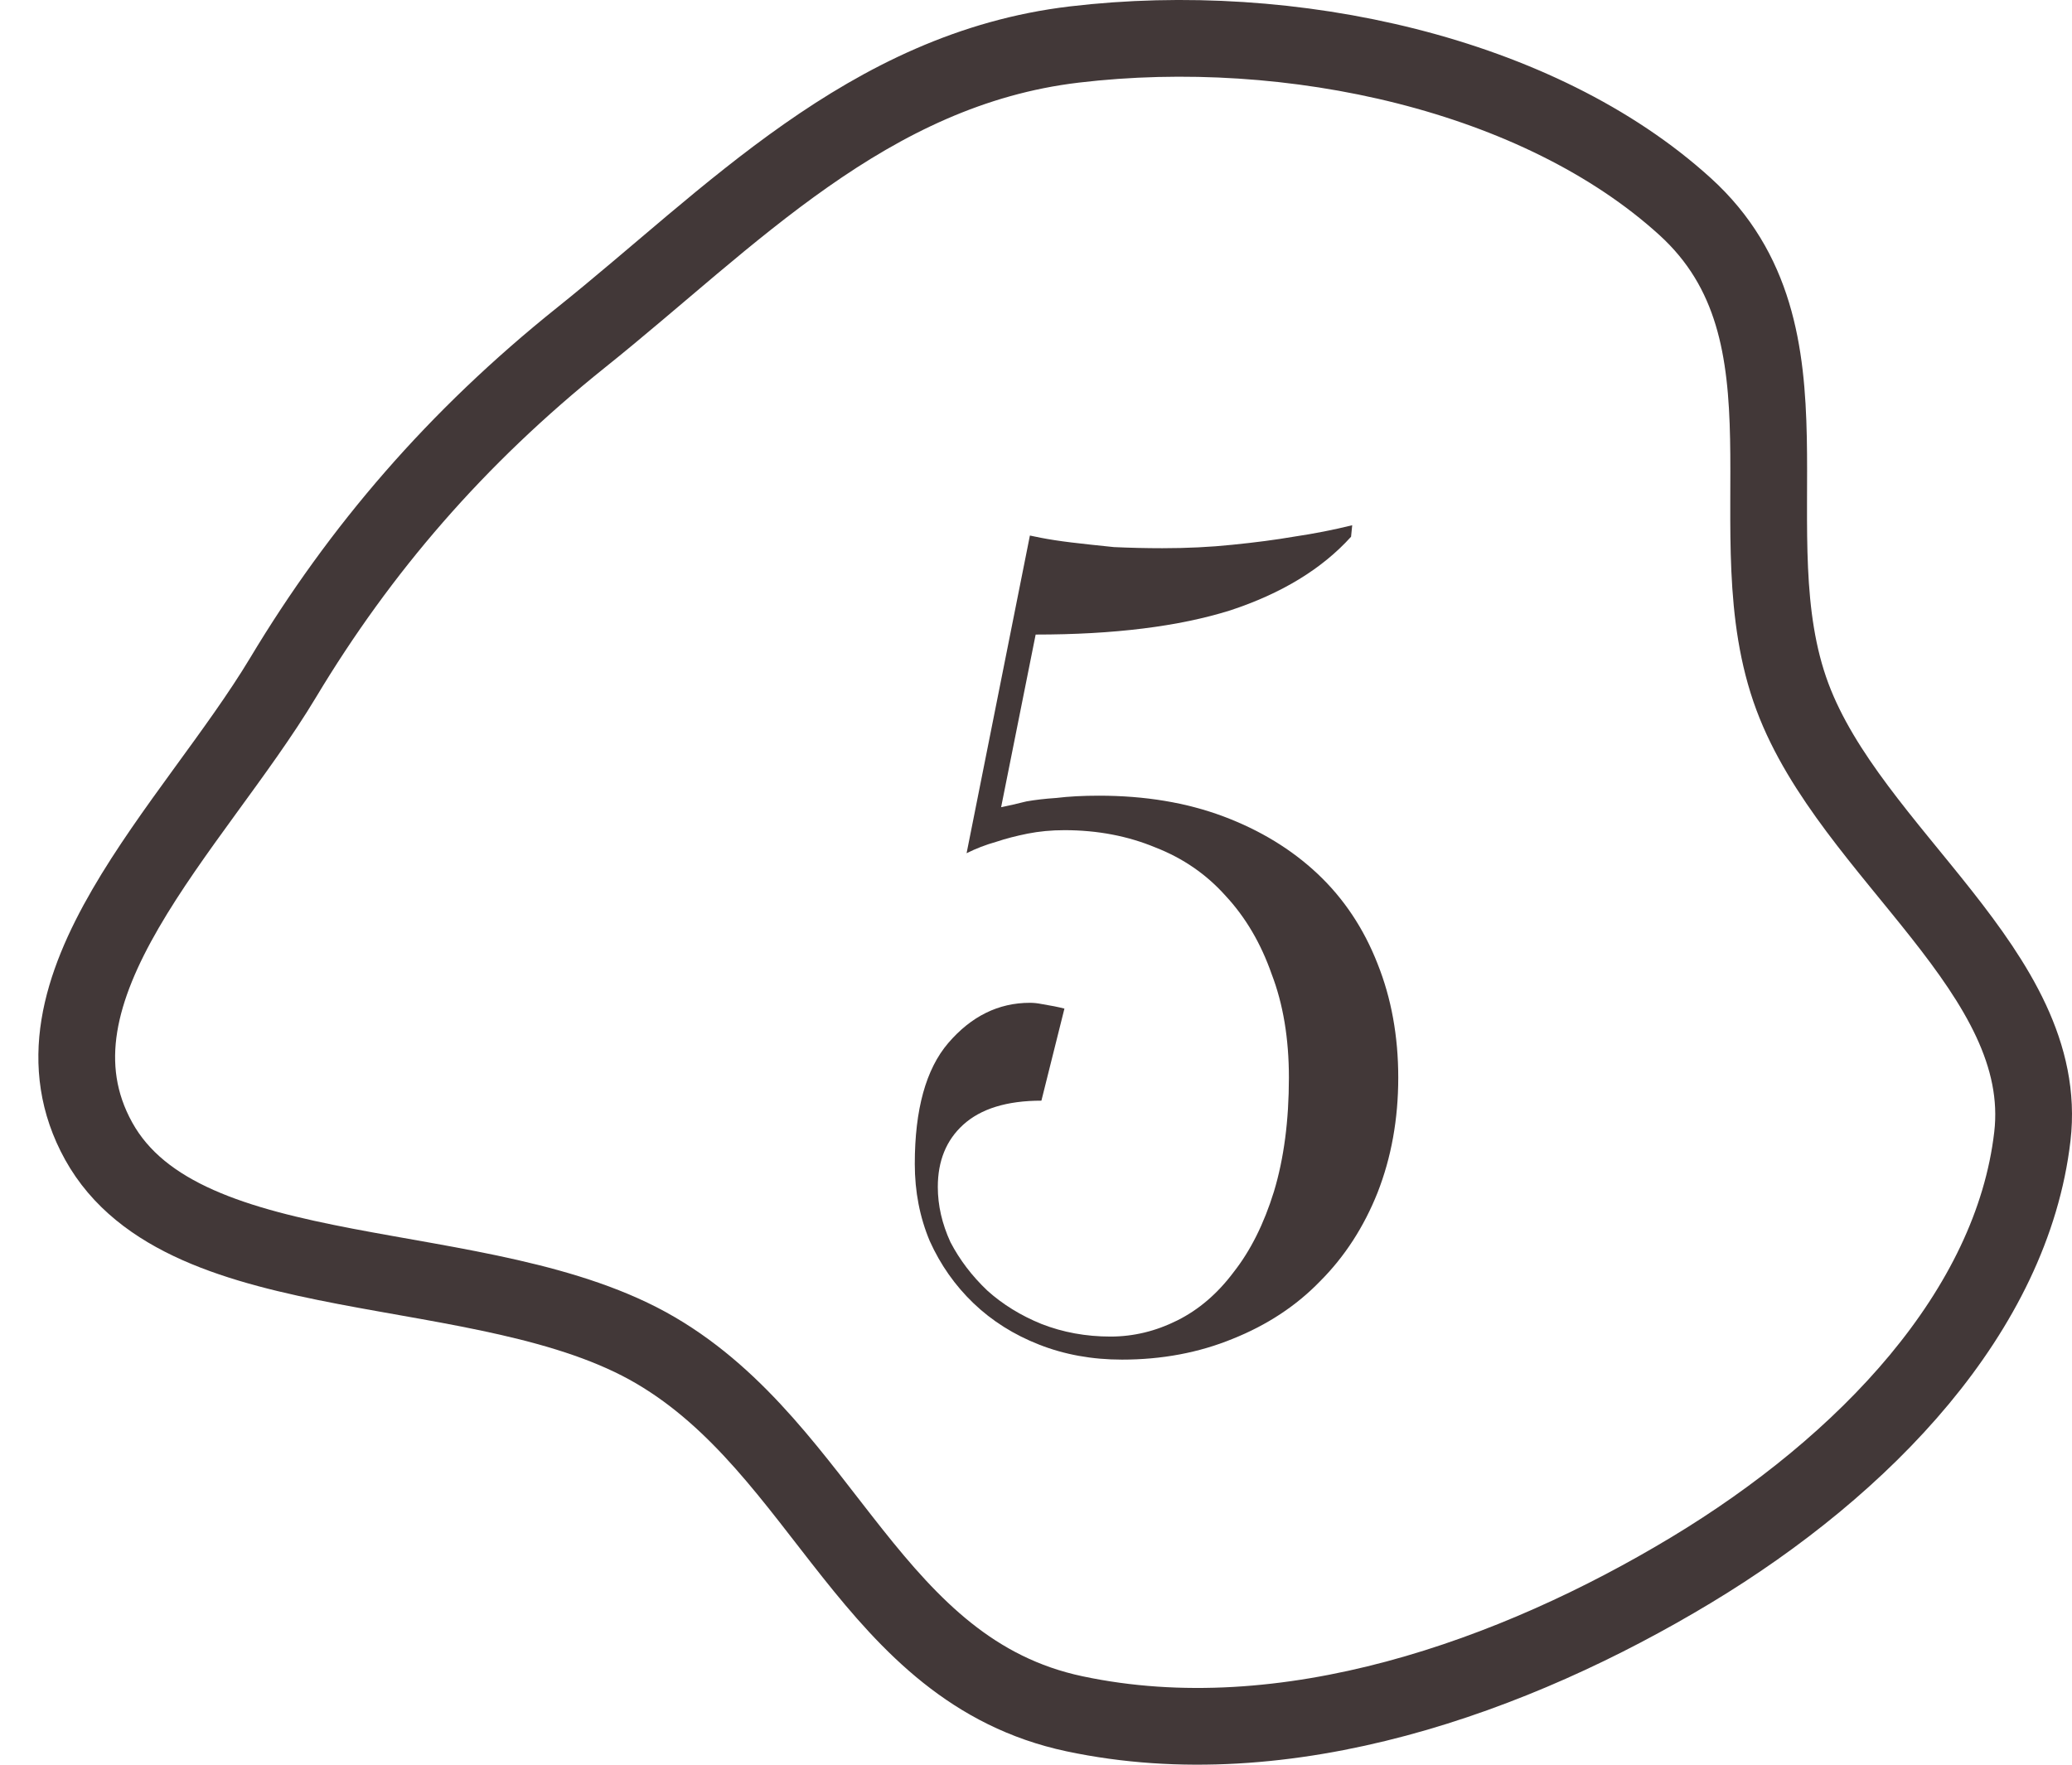
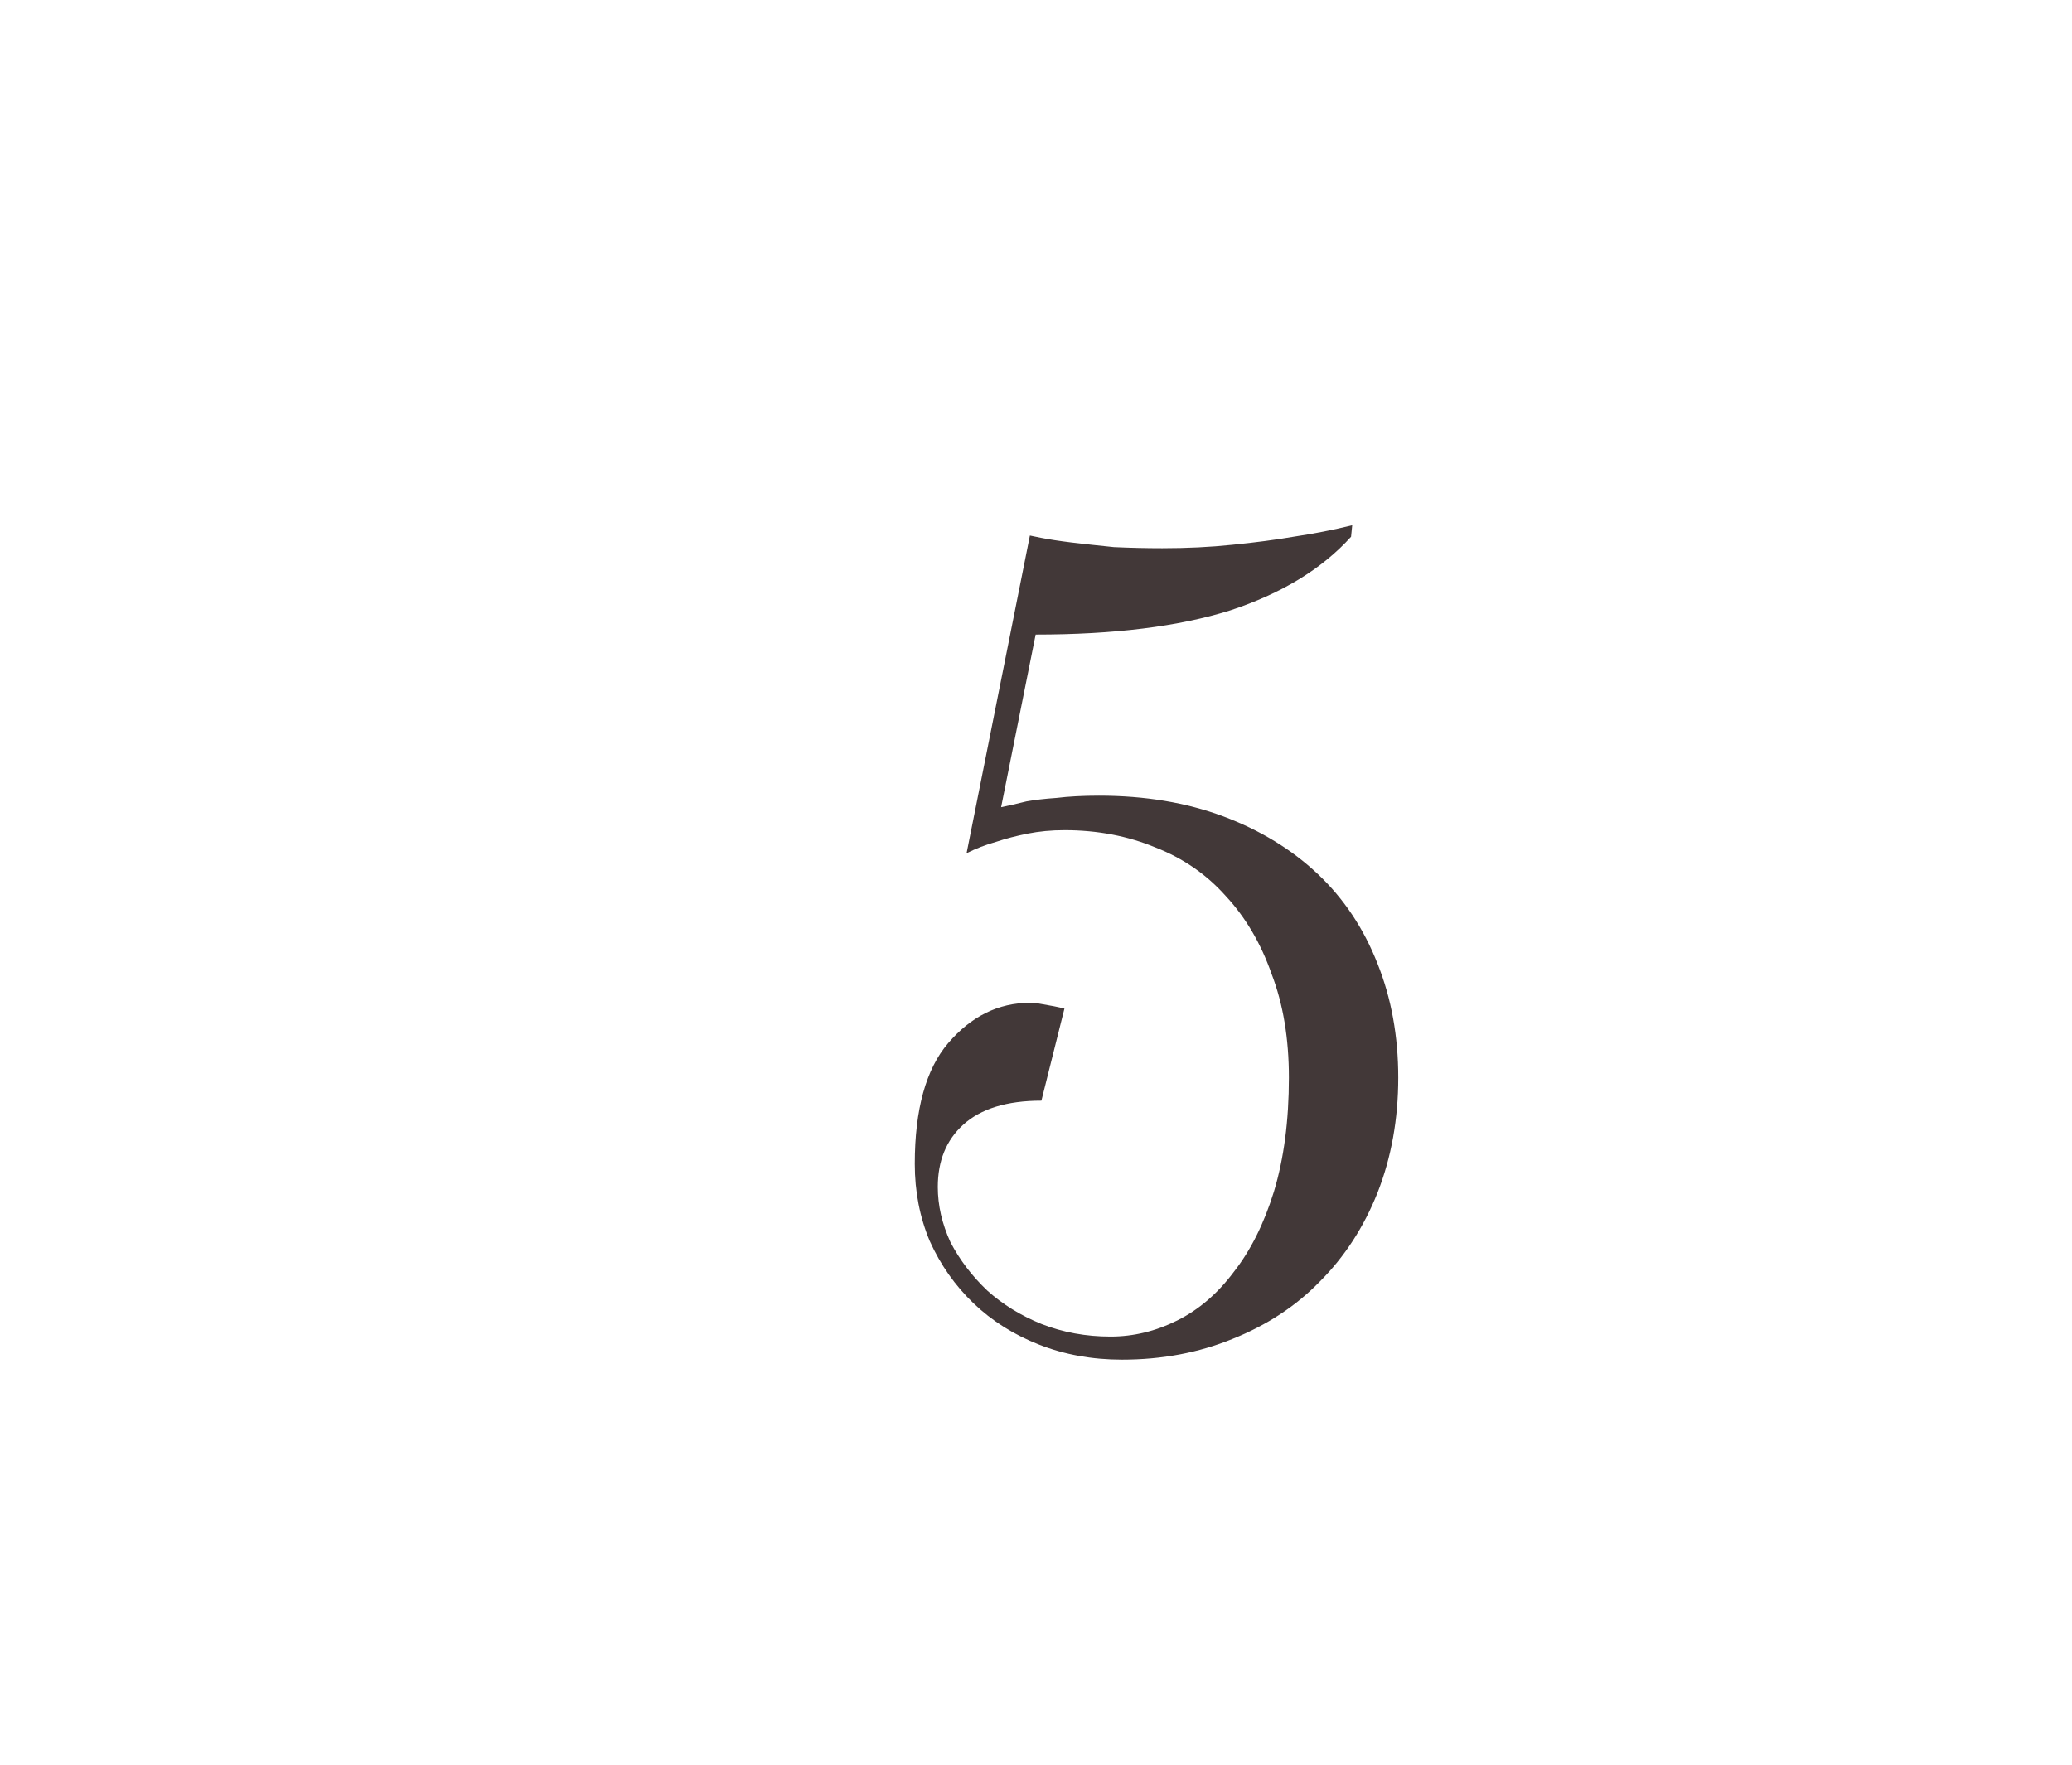
<svg xmlns="http://www.w3.org/2000/svg" width="54" height="46" viewBox="0 0 54 46" fill="none">
-   <path fill-rule="evenodd" clip-rule="evenodd" d="M28.002 1.16C33.665 0.489 40.115 1.929 43.917 5.385C47.565 8.699 45.129 13.918 46.714 18.163C48.243 22.26 53.462 25.362 52.967 29.622C52.438 34.179 48.612 38.19 44.07 40.929C39.491 43.69 33.528 45.846 28.002 44.673C22.706 43.549 21.516 37.8 17.088 35.201C12.662 32.603 4.804 33.777 2.571 29.744C0.38 25.785 5.035 21.563 7.378 17.662C9.384 14.321 11.886 11.406 15.152 8.792C19.023 5.694 22.609 1.799 28.002 1.16Z" stroke="#423838" stroke-width="2" />
  <path d="M28.941 34.84C29.541 34.84 30.121 34.7 30.681 34.42C31.241 34.141 31.731 33.721 32.151 33.16C32.591 32.6 32.941 31.901 33.201 31.061C33.461 30.201 33.591 29.21 33.591 28.09C33.591 27.07 33.441 26.171 33.141 25.39C32.861 24.59 32.461 23.91 31.941 23.351C31.441 22.791 30.831 22.37 30.111 22.09C29.391 21.791 28.601 21.64 27.741 21.64C27.401 21.64 27.081 21.671 26.781 21.73C26.481 21.791 26.211 21.86 25.971 21.941C25.691 22.02 25.431 22.12 25.191 22.241L26.841 13.96C26.841 13.96 26.941 13.98 27.141 14.021C27.341 14.06 27.601 14.101 27.921 14.14C28.261 14.181 28.631 14.22 29.031 14.261C29.451 14.28 29.871 14.29 30.291 14.29C30.931 14.29 31.541 14.261 32.121 14.2C32.721 14.14 33.251 14.07 33.711 13.991C34.251 13.911 34.761 13.81 35.241 13.691L35.211 13.991C34.451 14.831 33.401 15.47 32.061 15.911C30.721 16.331 29.031 16.541 26.991 16.541L26.091 21.041C26.291 21 26.511 20.951 26.751 20.89C26.971 20.851 27.231 20.82 27.531 20.8C27.851 20.761 28.221 20.741 28.641 20.741C29.841 20.741 30.921 20.921 31.881 21.28C32.841 21.64 33.661 22.14 34.341 22.78C35.021 23.421 35.541 24.201 35.901 25.12C36.261 26.02 36.441 27.011 36.441 28.09C36.441 29.171 36.261 30.171 35.901 31.09C35.541 31.991 35.041 32.761 34.401 33.401C33.781 34.041 33.021 34.541 32.121 34.901C31.241 35.261 30.281 35.441 29.241 35.441C28.461 35.441 27.741 35.31 27.081 35.05C26.421 34.791 25.851 34.431 25.371 33.971C24.891 33.511 24.511 32.971 24.231 32.35C23.971 31.73 23.841 31.061 23.841 30.34C23.841 28.921 24.131 27.87 24.711 27.191C25.311 26.491 26.021 26.14 26.841 26.14C26.941 26.14 27.041 26.151 27.141 26.171C27.261 26.191 27.371 26.21 27.471 26.23C27.571 26.25 27.661 26.27 27.741 26.291L27.141 28.691C26.241 28.691 25.561 28.901 25.101 29.32C24.661 29.721 24.441 30.261 24.441 30.941C24.441 31.421 24.551 31.901 24.771 32.38C25.011 32.84 25.331 33.261 25.731 33.641C26.131 34.001 26.601 34.291 27.141 34.511C27.701 34.73 28.301 34.84 28.941 34.84Z" fill="#423838" />
</svg>